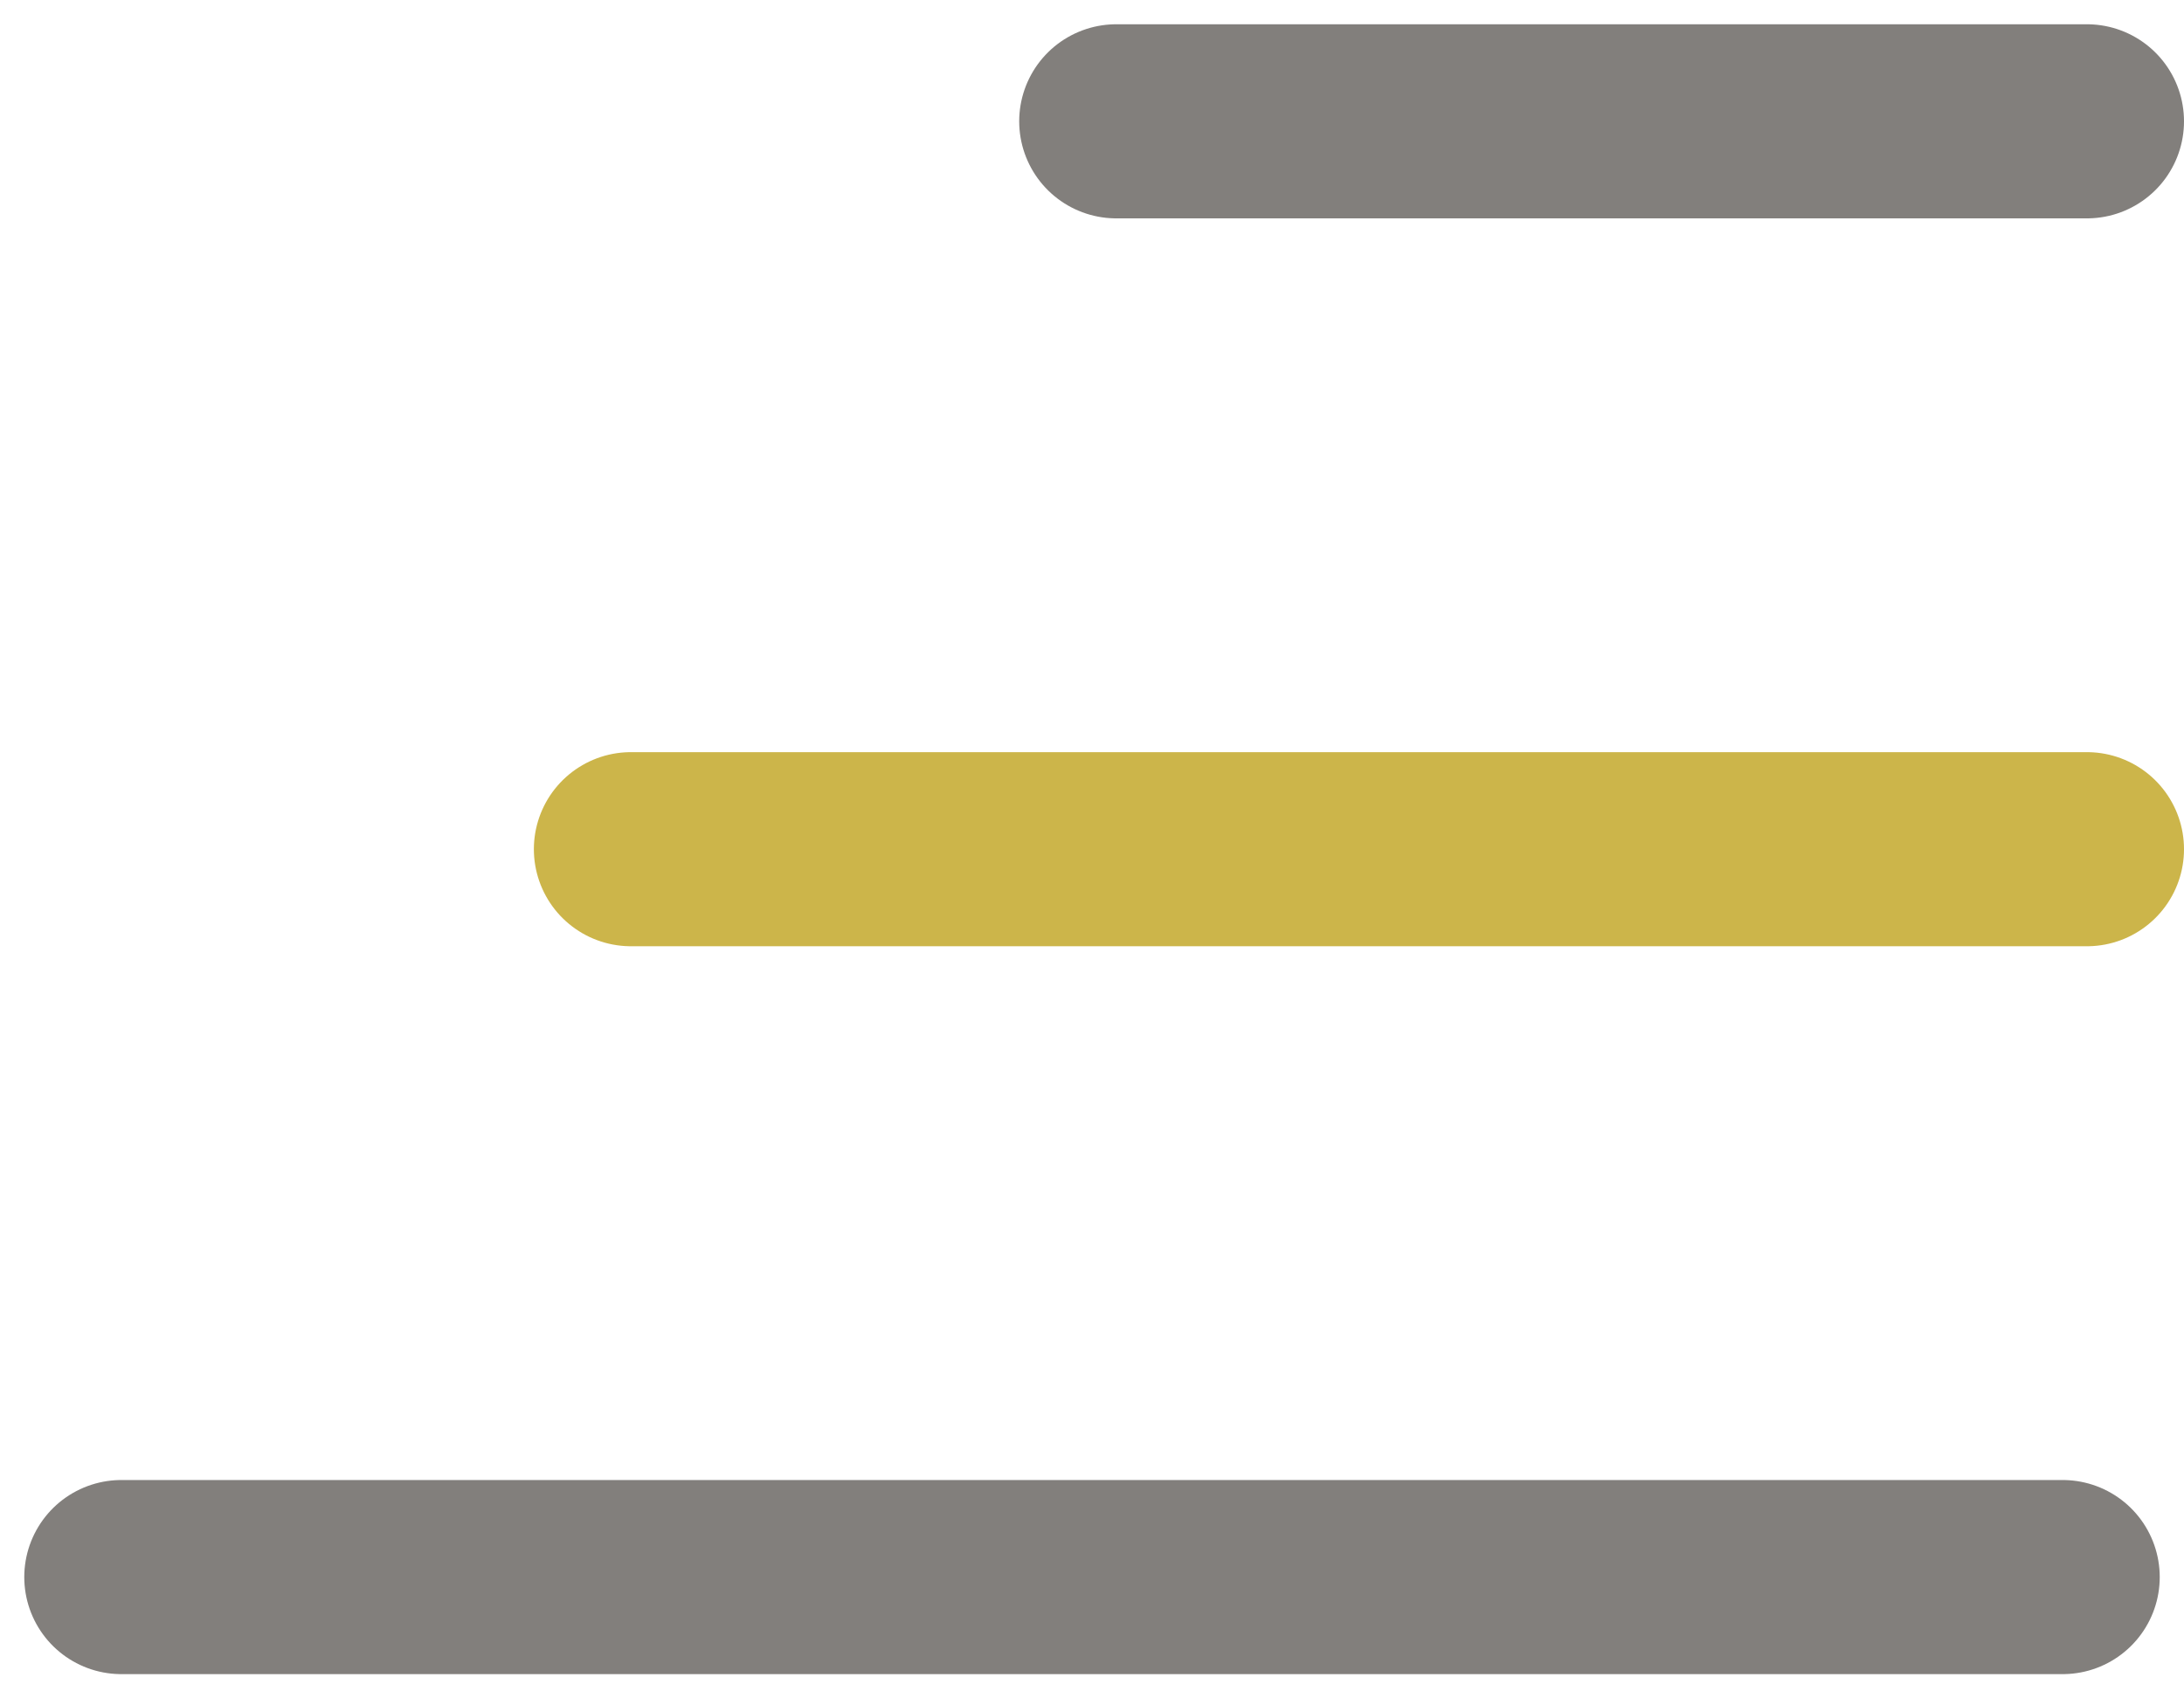
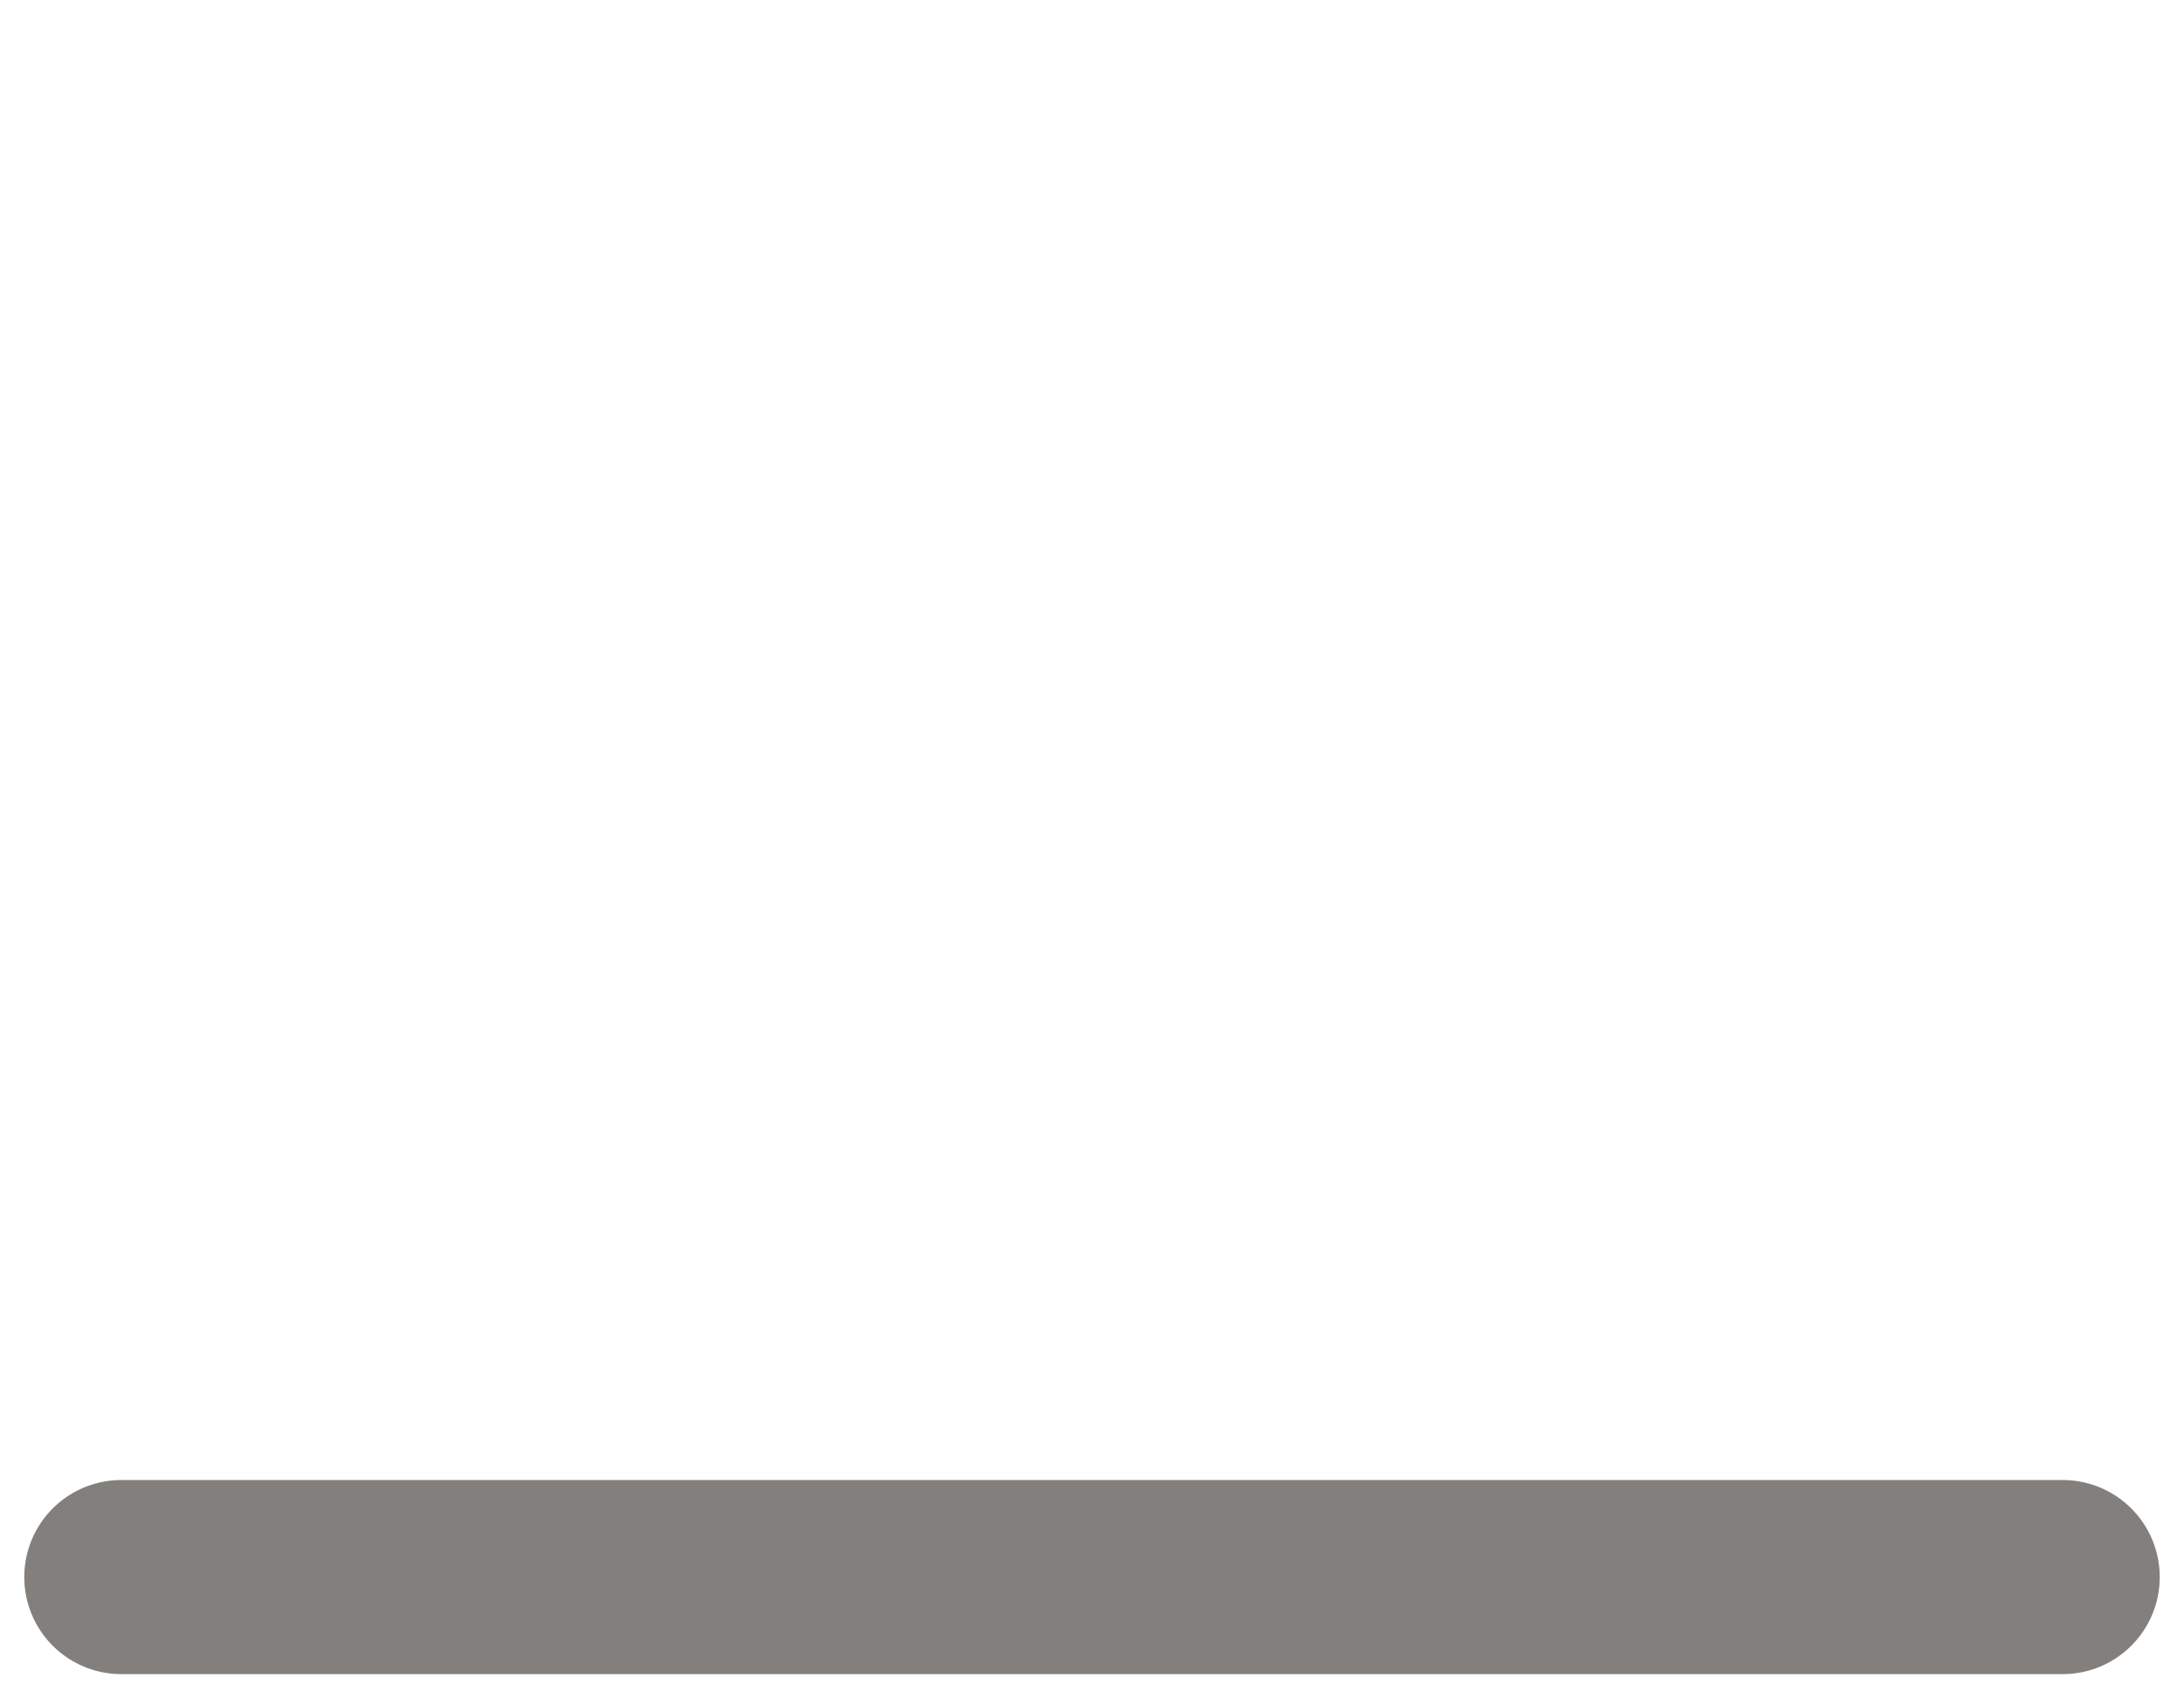
<svg xmlns="http://www.w3.org/2000/svg" width="45px" height="35px" viewBox="0 0 45 35" version="1.1">
  <title>Burger</title>
  <desc>Created with Sketch.</desc>
  <g id="Page-1" stroke="none" stroke-width="1" fill="none" fill-rule="evenodd" stroke-linecap="round">
    <g id="Mobile" transform="translate(-344, -55)" stroke-width="4">
      <g id="Burger" transform="translate(346, 57)">
-         <line x1="21" y1="0.5" x2="41" y2="0.5" id="Line" stroke="#827F7C" />
-         <line x1="11" y1="15.5" x2="41" y2="15.5" id="Line-Copy" stroke="#CCB54A" />
        <line x1="0.5" y1="30.5" x2="40.5" y2="30.5" id="Line-Copy-2" stroke="#827F7C" />
      </g>
    </g>
  </g>
</svg>